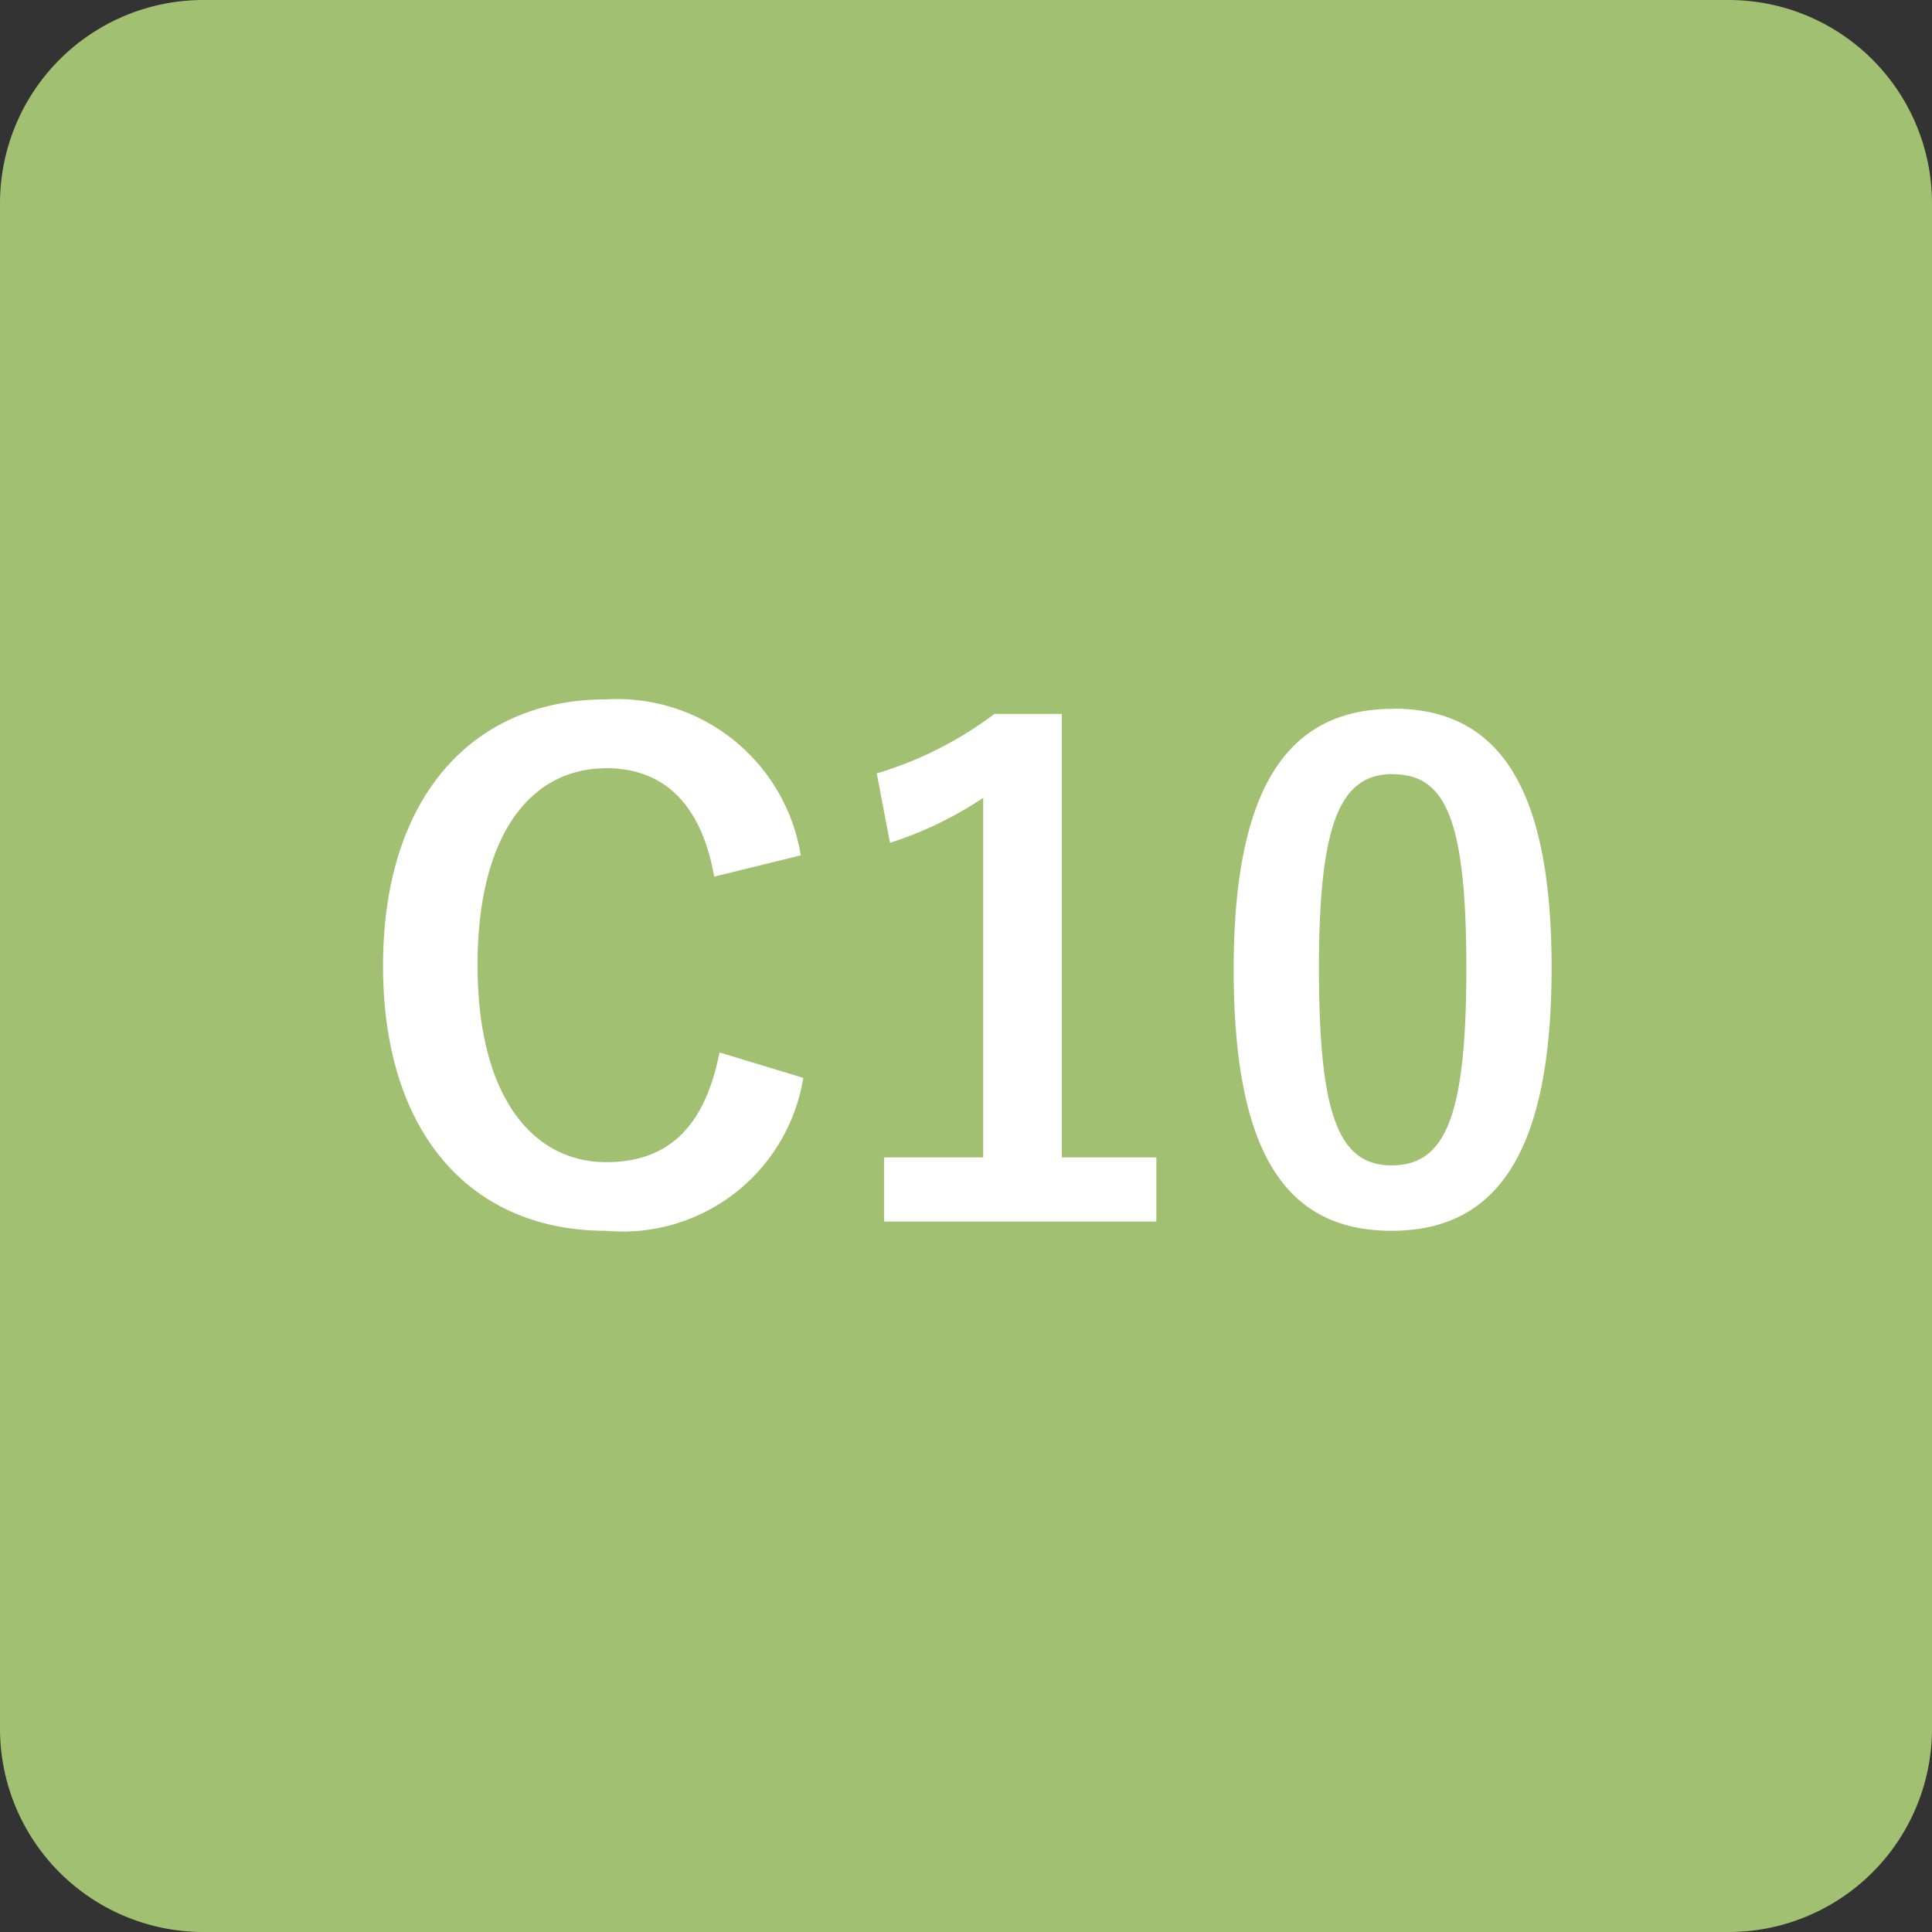
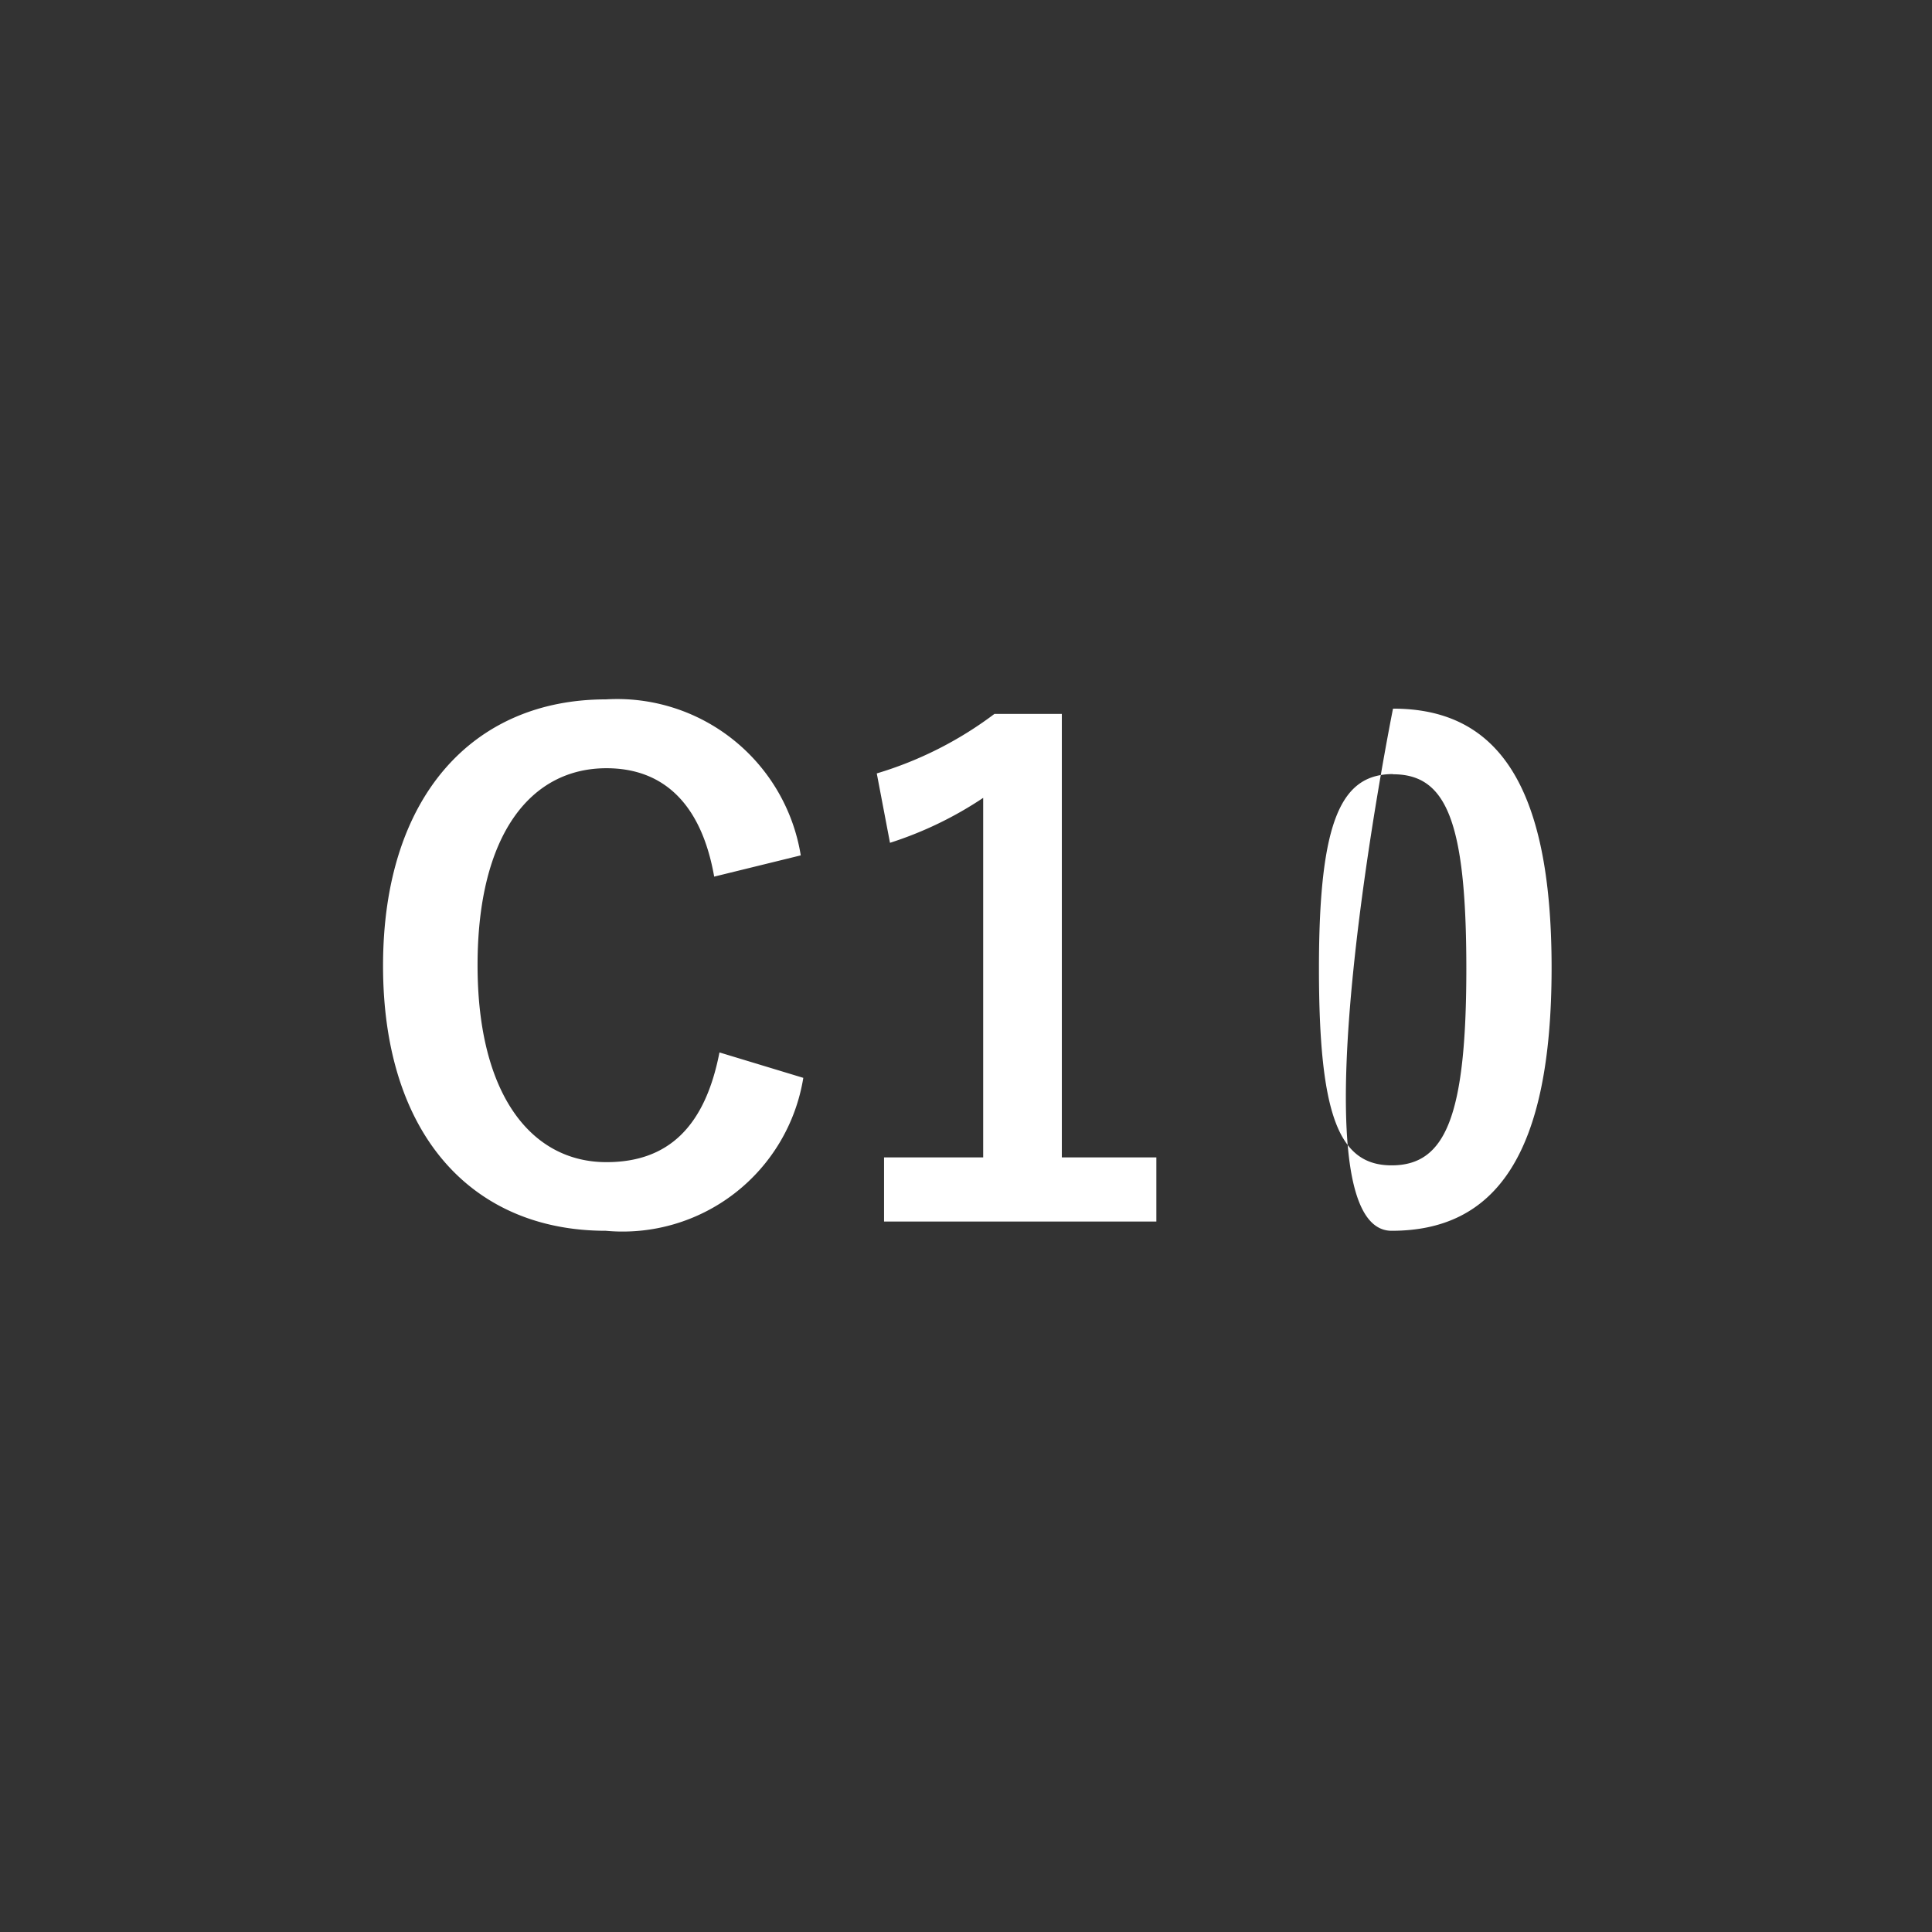
<svg xmlns="http://www.w3.org/2000/svg" width="38" height="38" viewBox="0 0 38 38">
  <rect x="0" y="0" width="38" height="38" fill="#333333" stroke="none" />
  <g transform="translate(-0.013 -0.006)">
-     <path d="M4.013.006h30a4,4,0,0,1,4,4v30a4,4,0,0,1-4,4h-30a4,4,0,0,1-4-4v-30A4,4,0,0,1,4.013.006Z" transform="translate(0)" fill="#a2c072" fill-rule="evenodd" />
-     <path d="M-3.25-7.176a3.659,3.659,0,0,0-3.835-3.068c-2.6,0-4.381,1.9-4.381,5.239S-9.7.208-7.085.208A3.6,3.6,0,0,0-3.2-2.8L-4.849-3.3c-.286,1.469-1.014,2.158-2.223,2.158-1.469,0-2.535-1.313-2.535-3.874s1.04-3.874,2.535-3.874c1.144,0,1.872.728,2.119,2.132ZM1.885-9.958H.559a7.327,7.327,0,0,1-2.314,1.17l.26,1.365A7.29,7.29,0,0,0,.338-8.307v7.072h-1.95V.026H3.744V-1.235H1.885Zm6.513-.1c-2,0-3.133,1.443-3.133,5.122S6.331.208,8.372.208s3.146-1.495,3.146-5.174S10.4-10.062,8.4-10.062Zm0,1.287c1.04,0,1.443.9,1.443,3.822S9.425-1.079,8.372-1.079c-1.027,0-1.43-.949-1.43-3.874S7.384-8.775,8.4-8.775Z" transform="translate(19.013 24.006)" fill="#fff" />
+     <path d="M-3.25-7.176a3.659,3.659,0,0,0-3.835-3.068c-2.6,0-4.381,1.9-4.381,5.239S-9.7.208-7.085.208A3.6,3.6,0,0,0-3.2-2.8L-4.849-3.3c-.286,1.469-1.014,2.158-2.223,2.158-1.469,0-2.535-1.313-2.535-3.874s1.04-3.874,2.535-3.874c1.144,0,1.872.728,2.119,2.132ZM1.885-9.958H.559a7.327,7.327,0,0,1-2.314,1.17l.26,1.365A7.29,7.29,0,0,0,.338-8.307v7.072h-1.95V.026H3.744V-1.235H1.885Zm6.513-.1S6.331.208,8.372.208s3.146-1.495,3.146-5.174S10.4-10.062,8.4-10.062Zm0,1.287c1.04,0,1.443.9,1.443,3.822S9.425-1.079,8.372-1.079c-1.027,0-1.43-.949-1.43-3.874S7.384-8.775,8.4-8.775Z" transform="translate(19.013 24.006)" fill="#fff" />
  </g>
</svg>